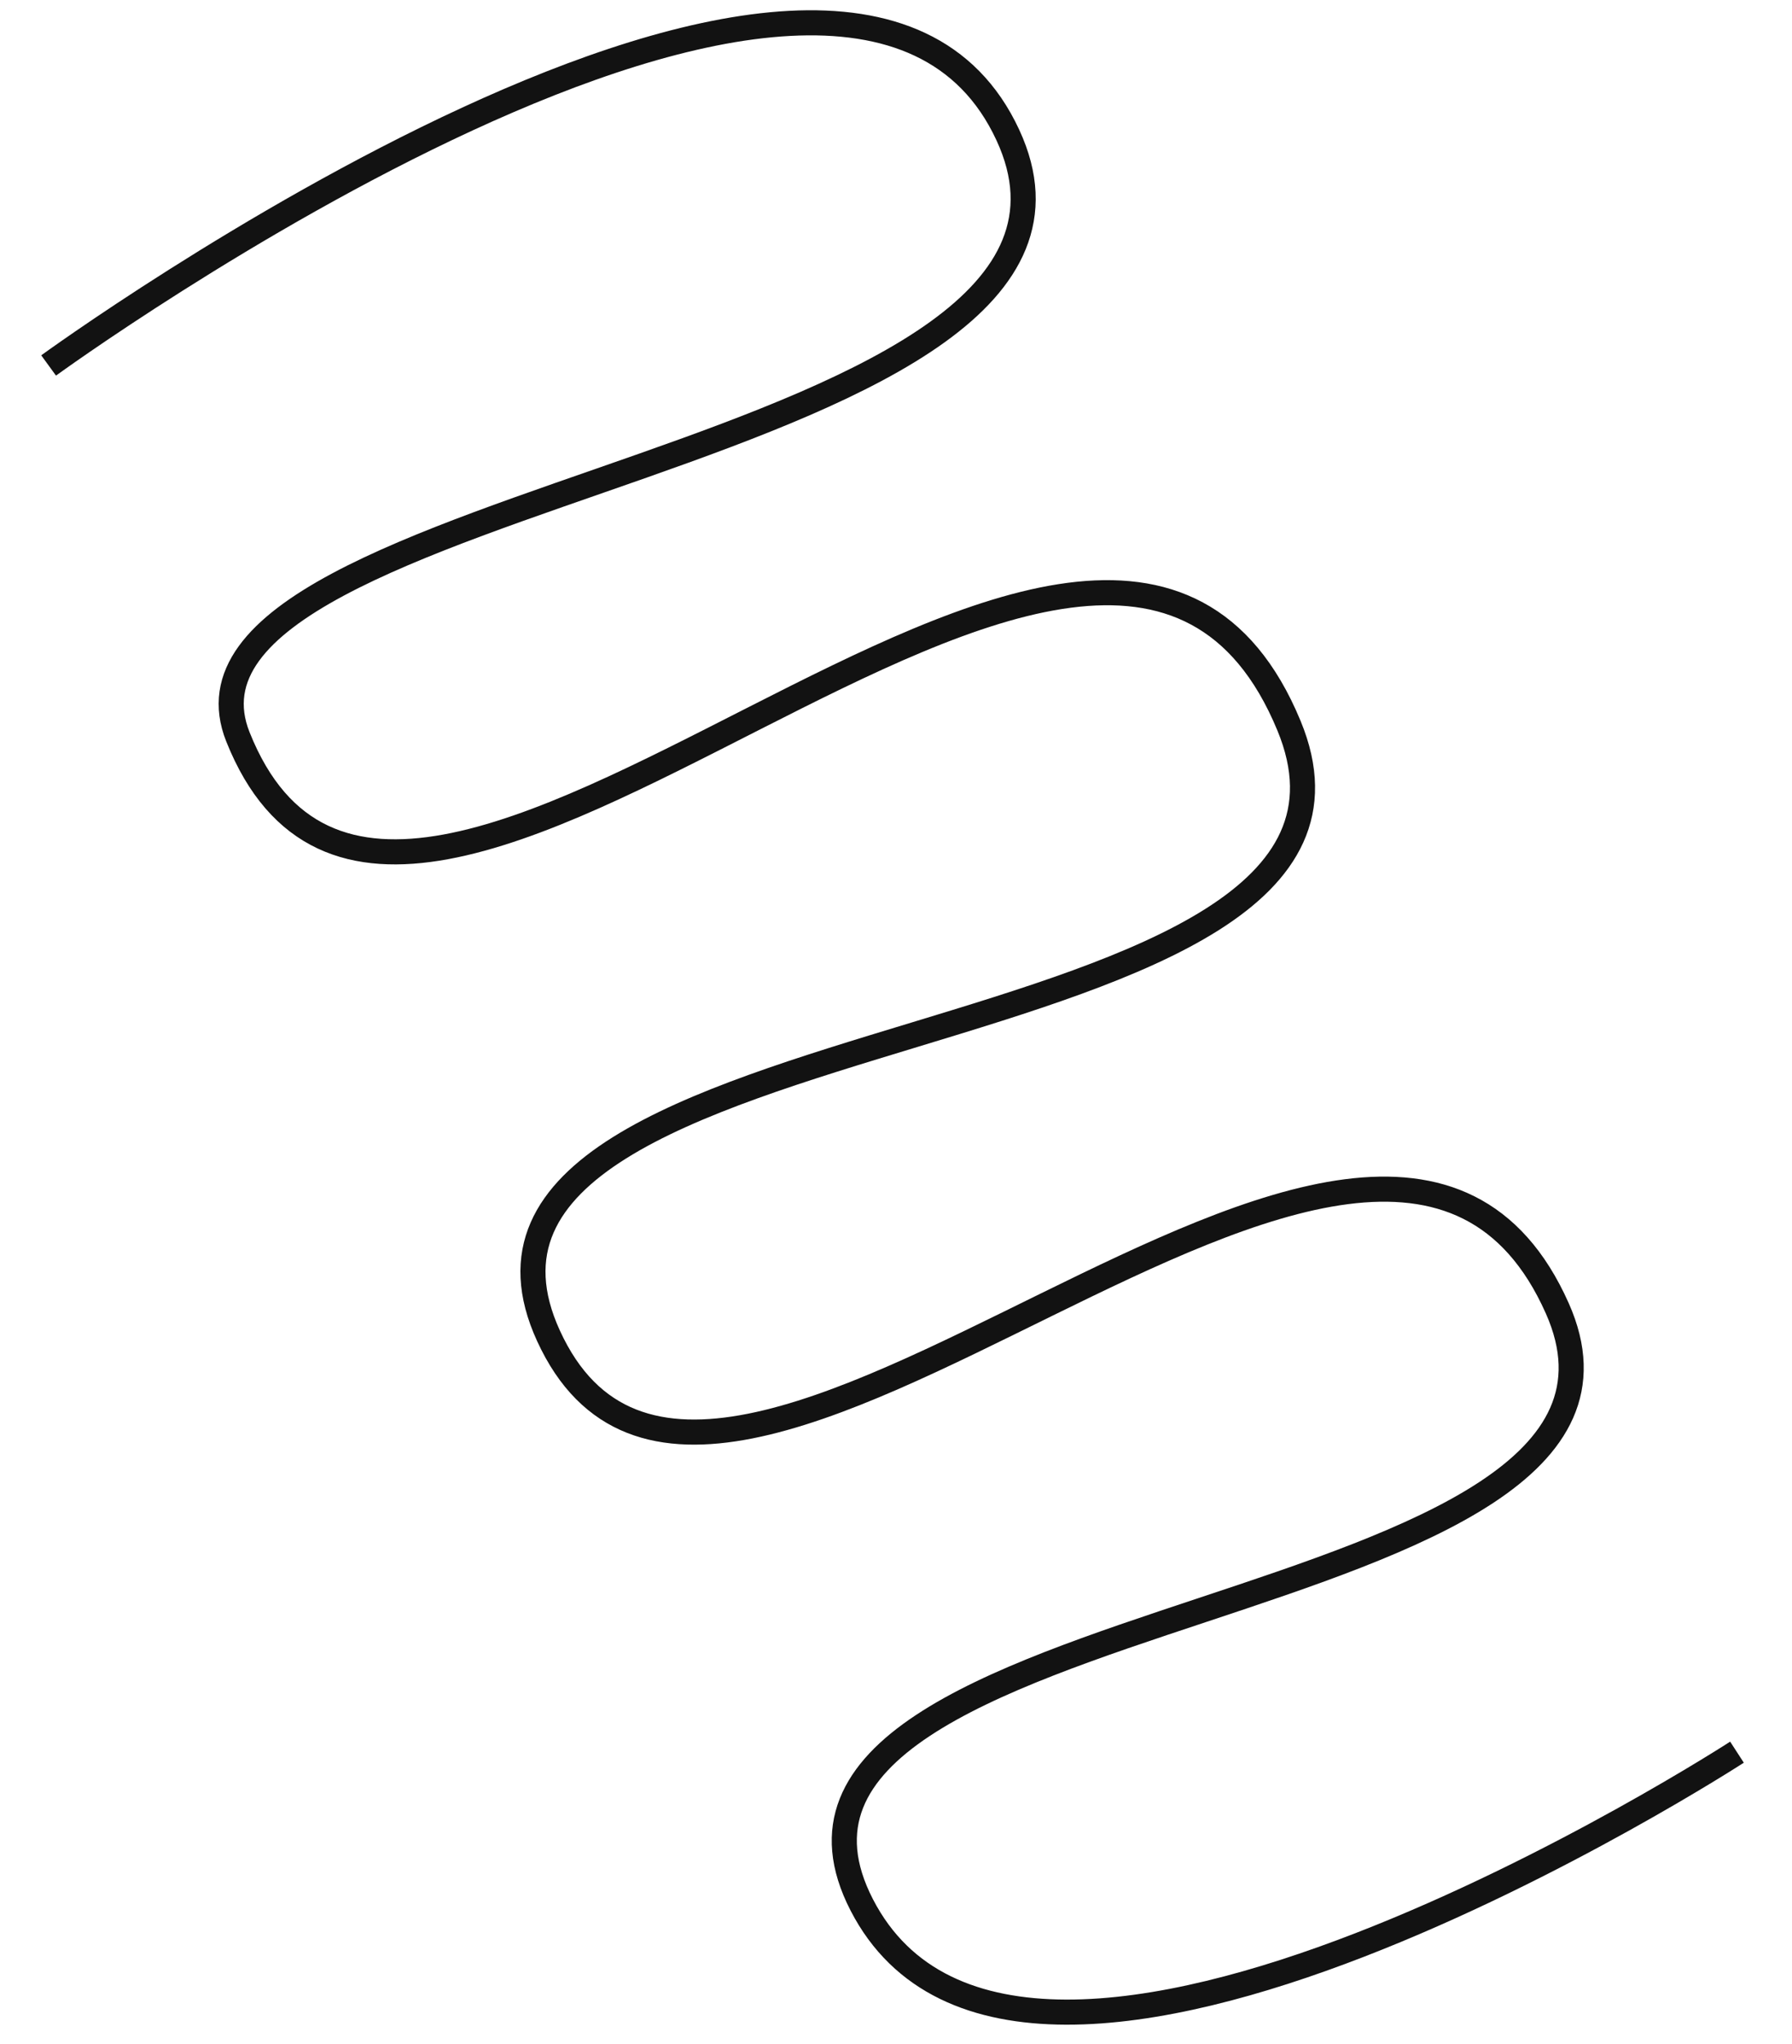
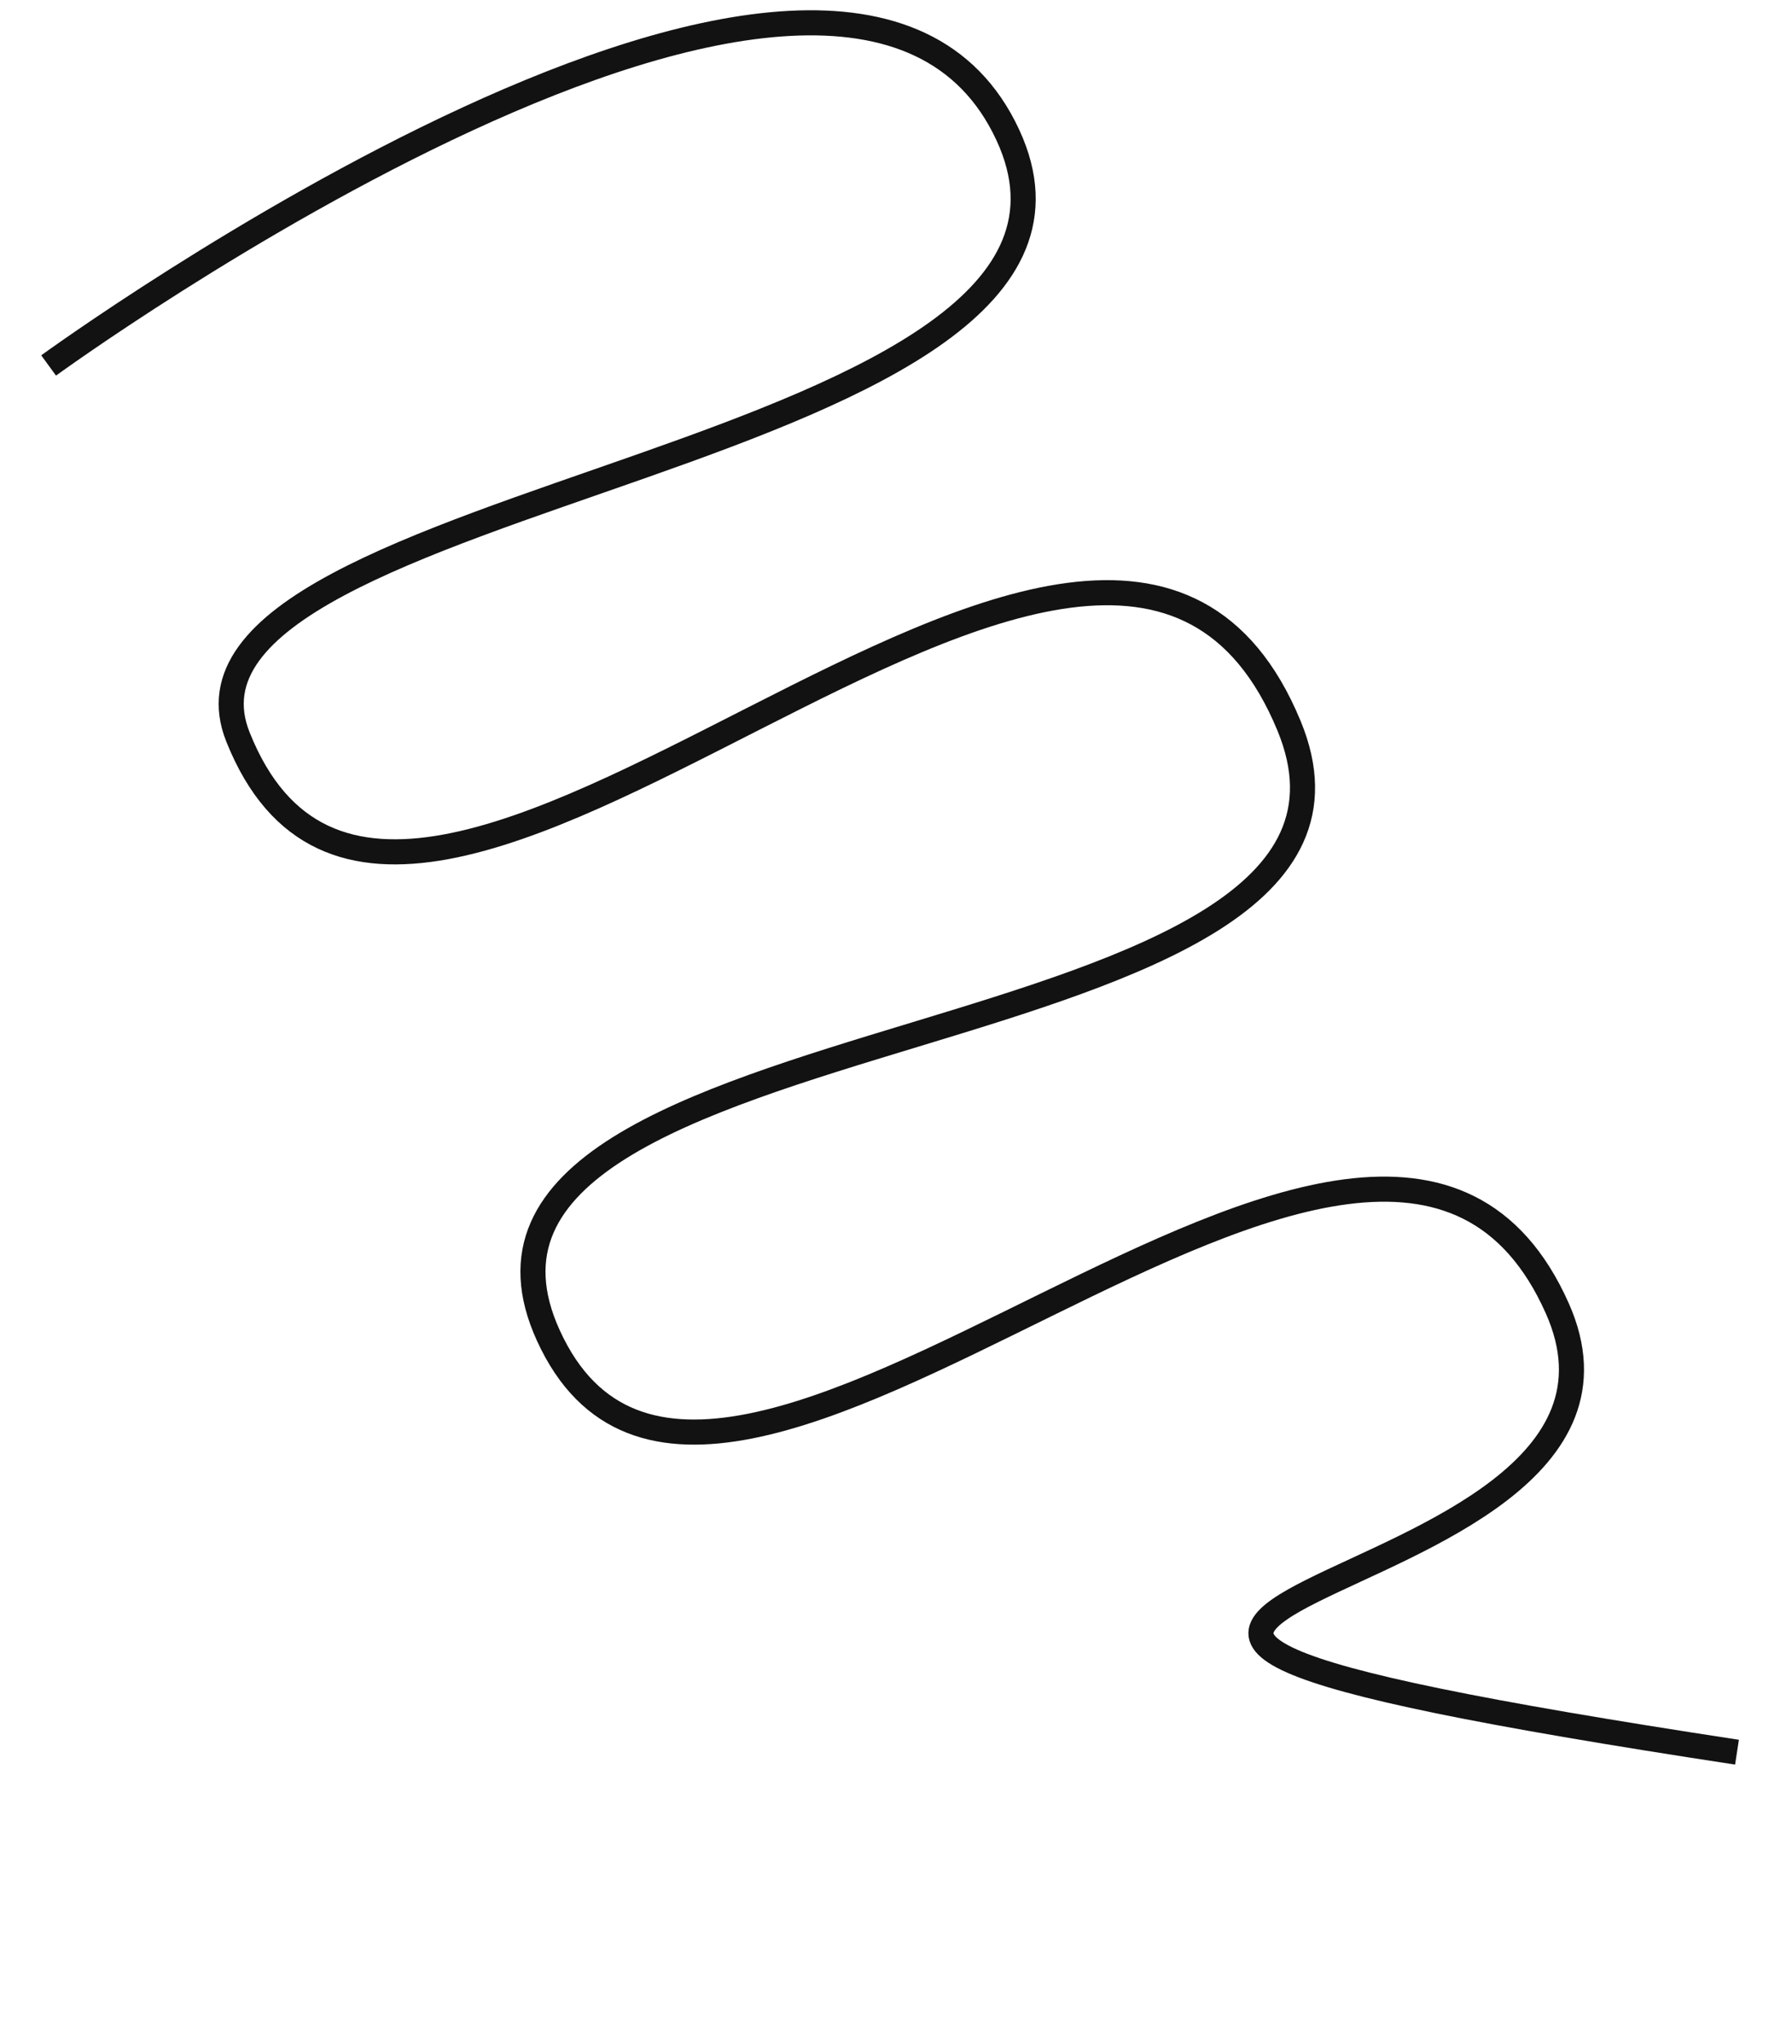
<svg xmlns="http://www.w3.org/2000/svg" width="143" height="163" viewBox="0 0 143 163" fill="none">
-   <path d="M138.61 139.746C138.61 139.746 81.555 176.71 68.768 151.927C55.98 127.143 135.611 129.831 124.27 104.346C109.841 71.92 56.91 135.23 43.767 106.534C31.535 79.829 114.265 85.417 102.857 57.871C87.943 21.859 32.208 91.901 18.985 58.768C11.129 39.08 92.484 36.794 80.426 10.771C67.49 -17.146 3.879 29.148 3.879 29.148" stroke="#121212" stroke-width="2.002" />
+   <path d="M138.61 139.746C55.98 127.143 135.611 129.831 124.27 104.346C109.841 71.92 56.91 135.23 43.767 106.534C31.535 79.829 114.265 85.417 102.857 57.871C87.943 21.859 32.208 91.901 18.985 58.768C11.129 39.08 92.484 36.794 80.426 10.771C67.49 -17.146 3.879 29.148 3.879 29.148" stroke="#121212" stroke-width="2.002" />
</svg>